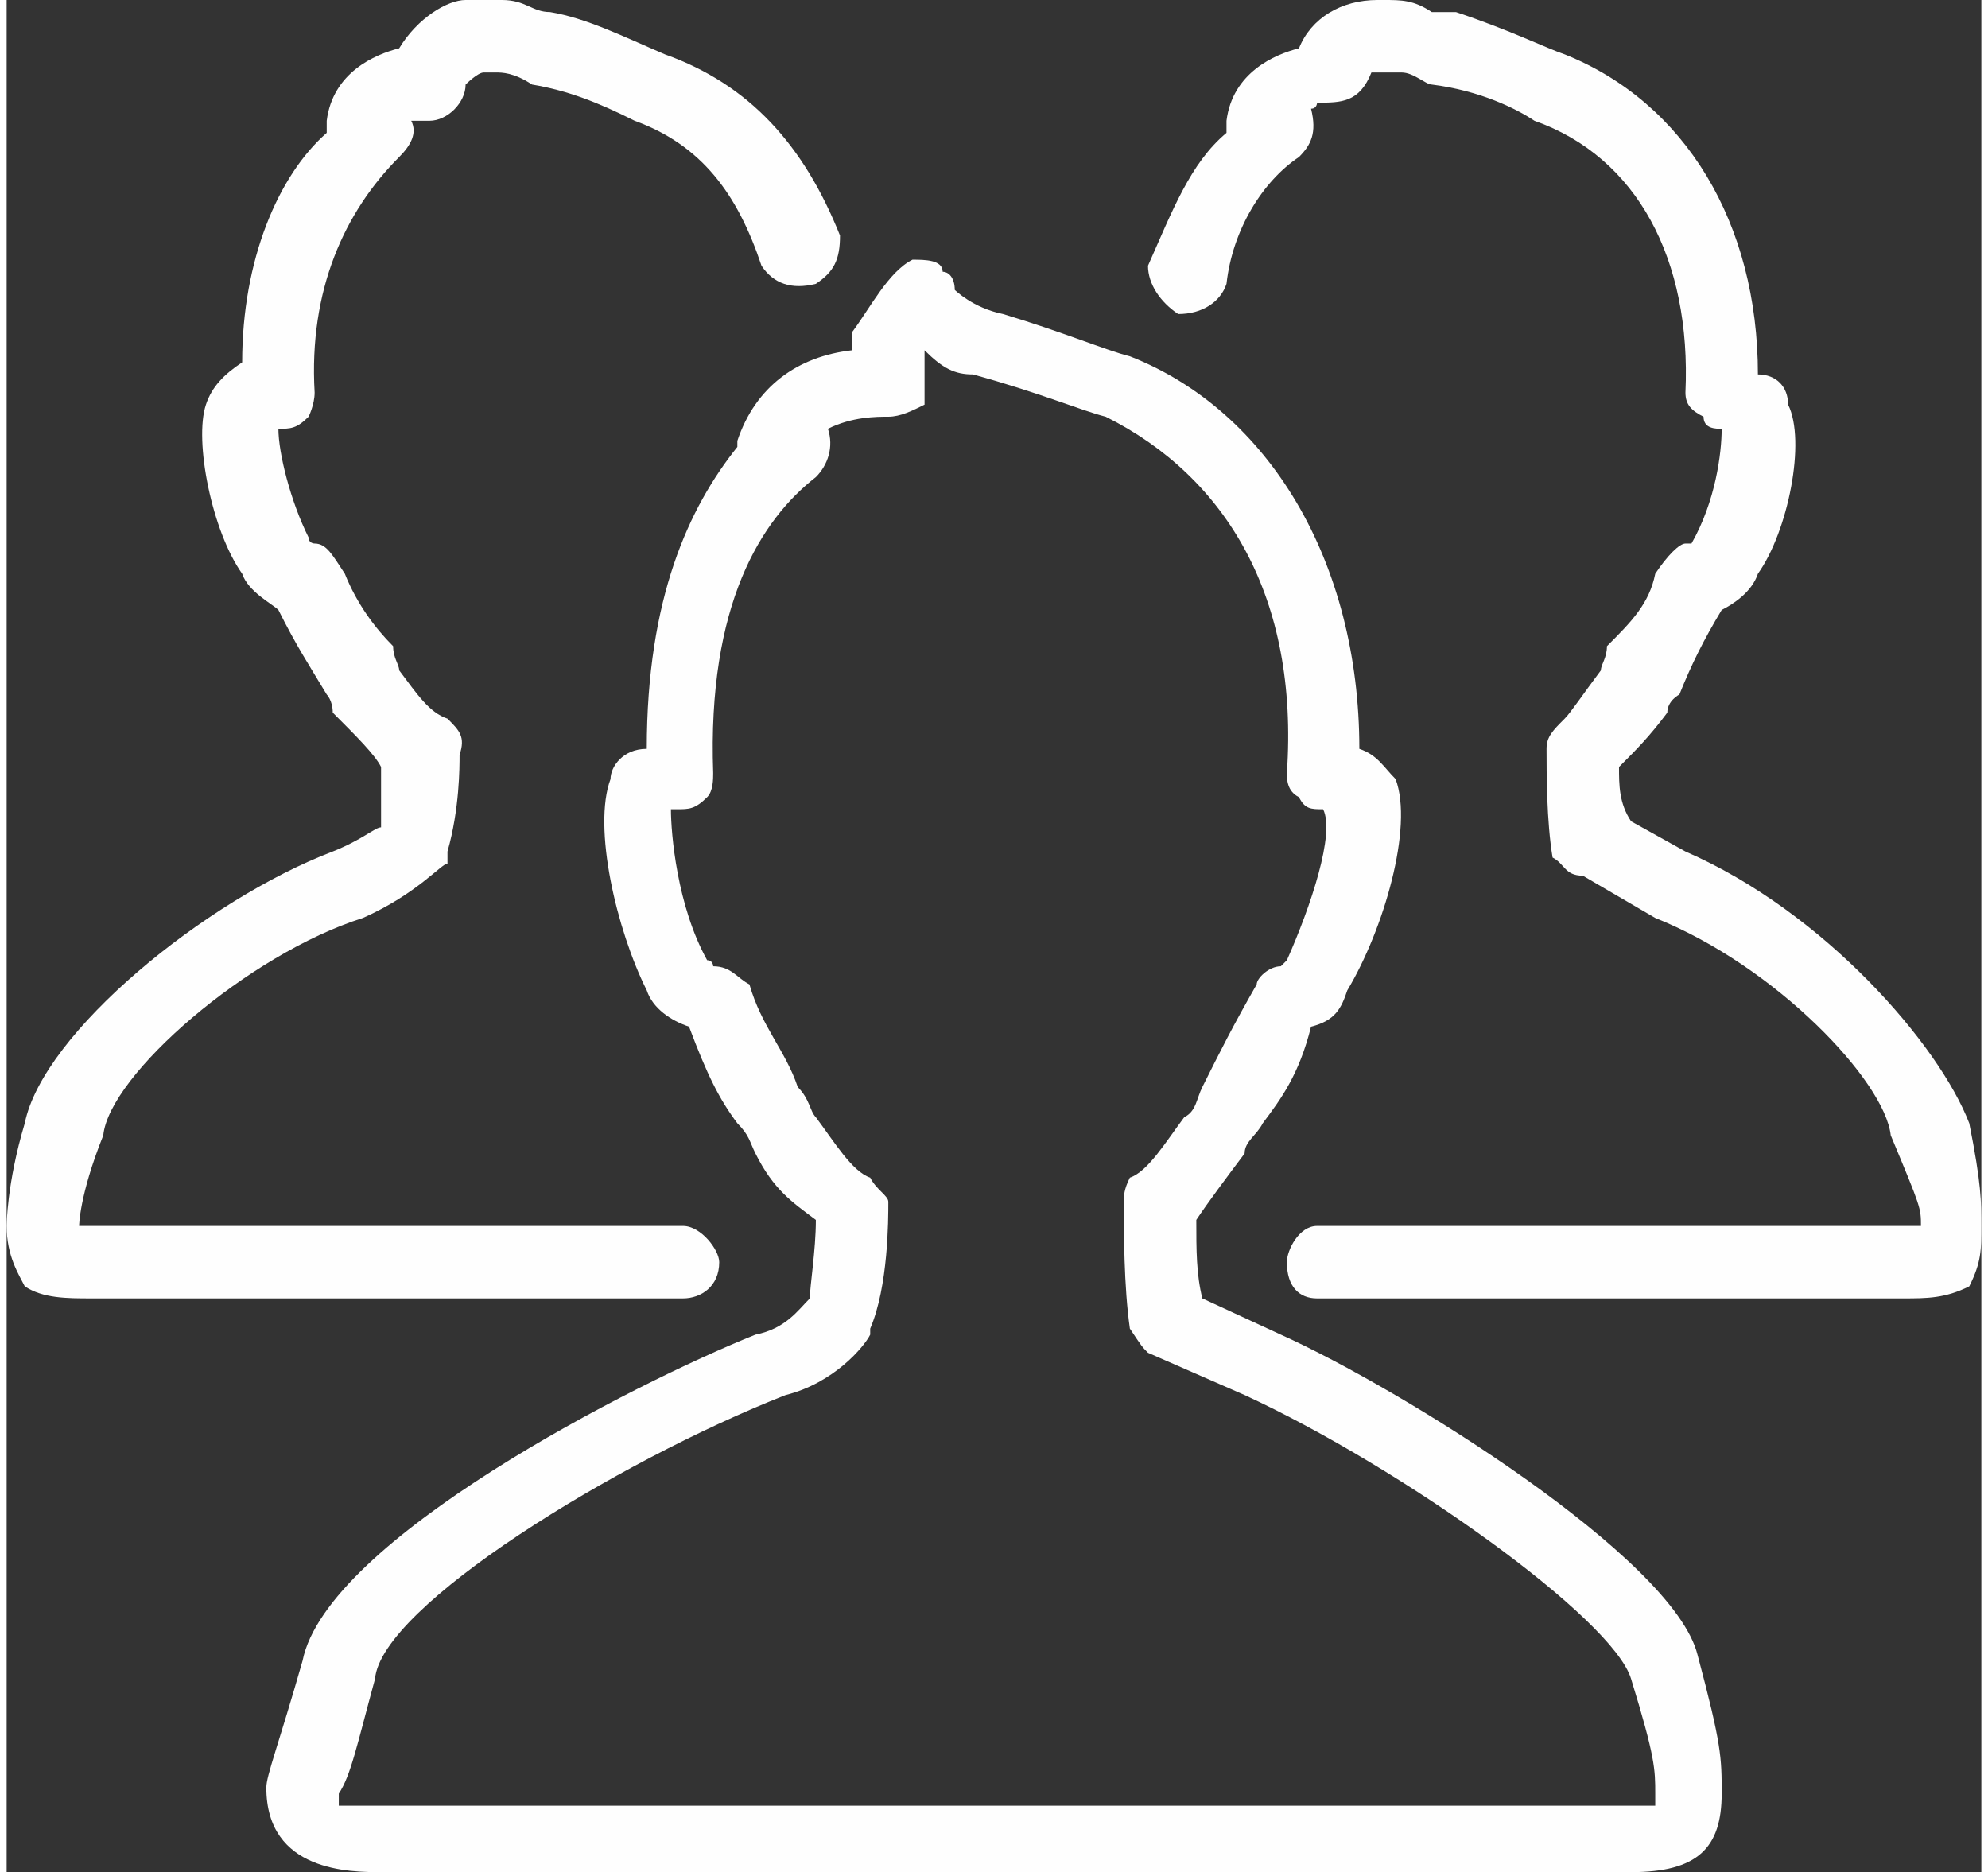
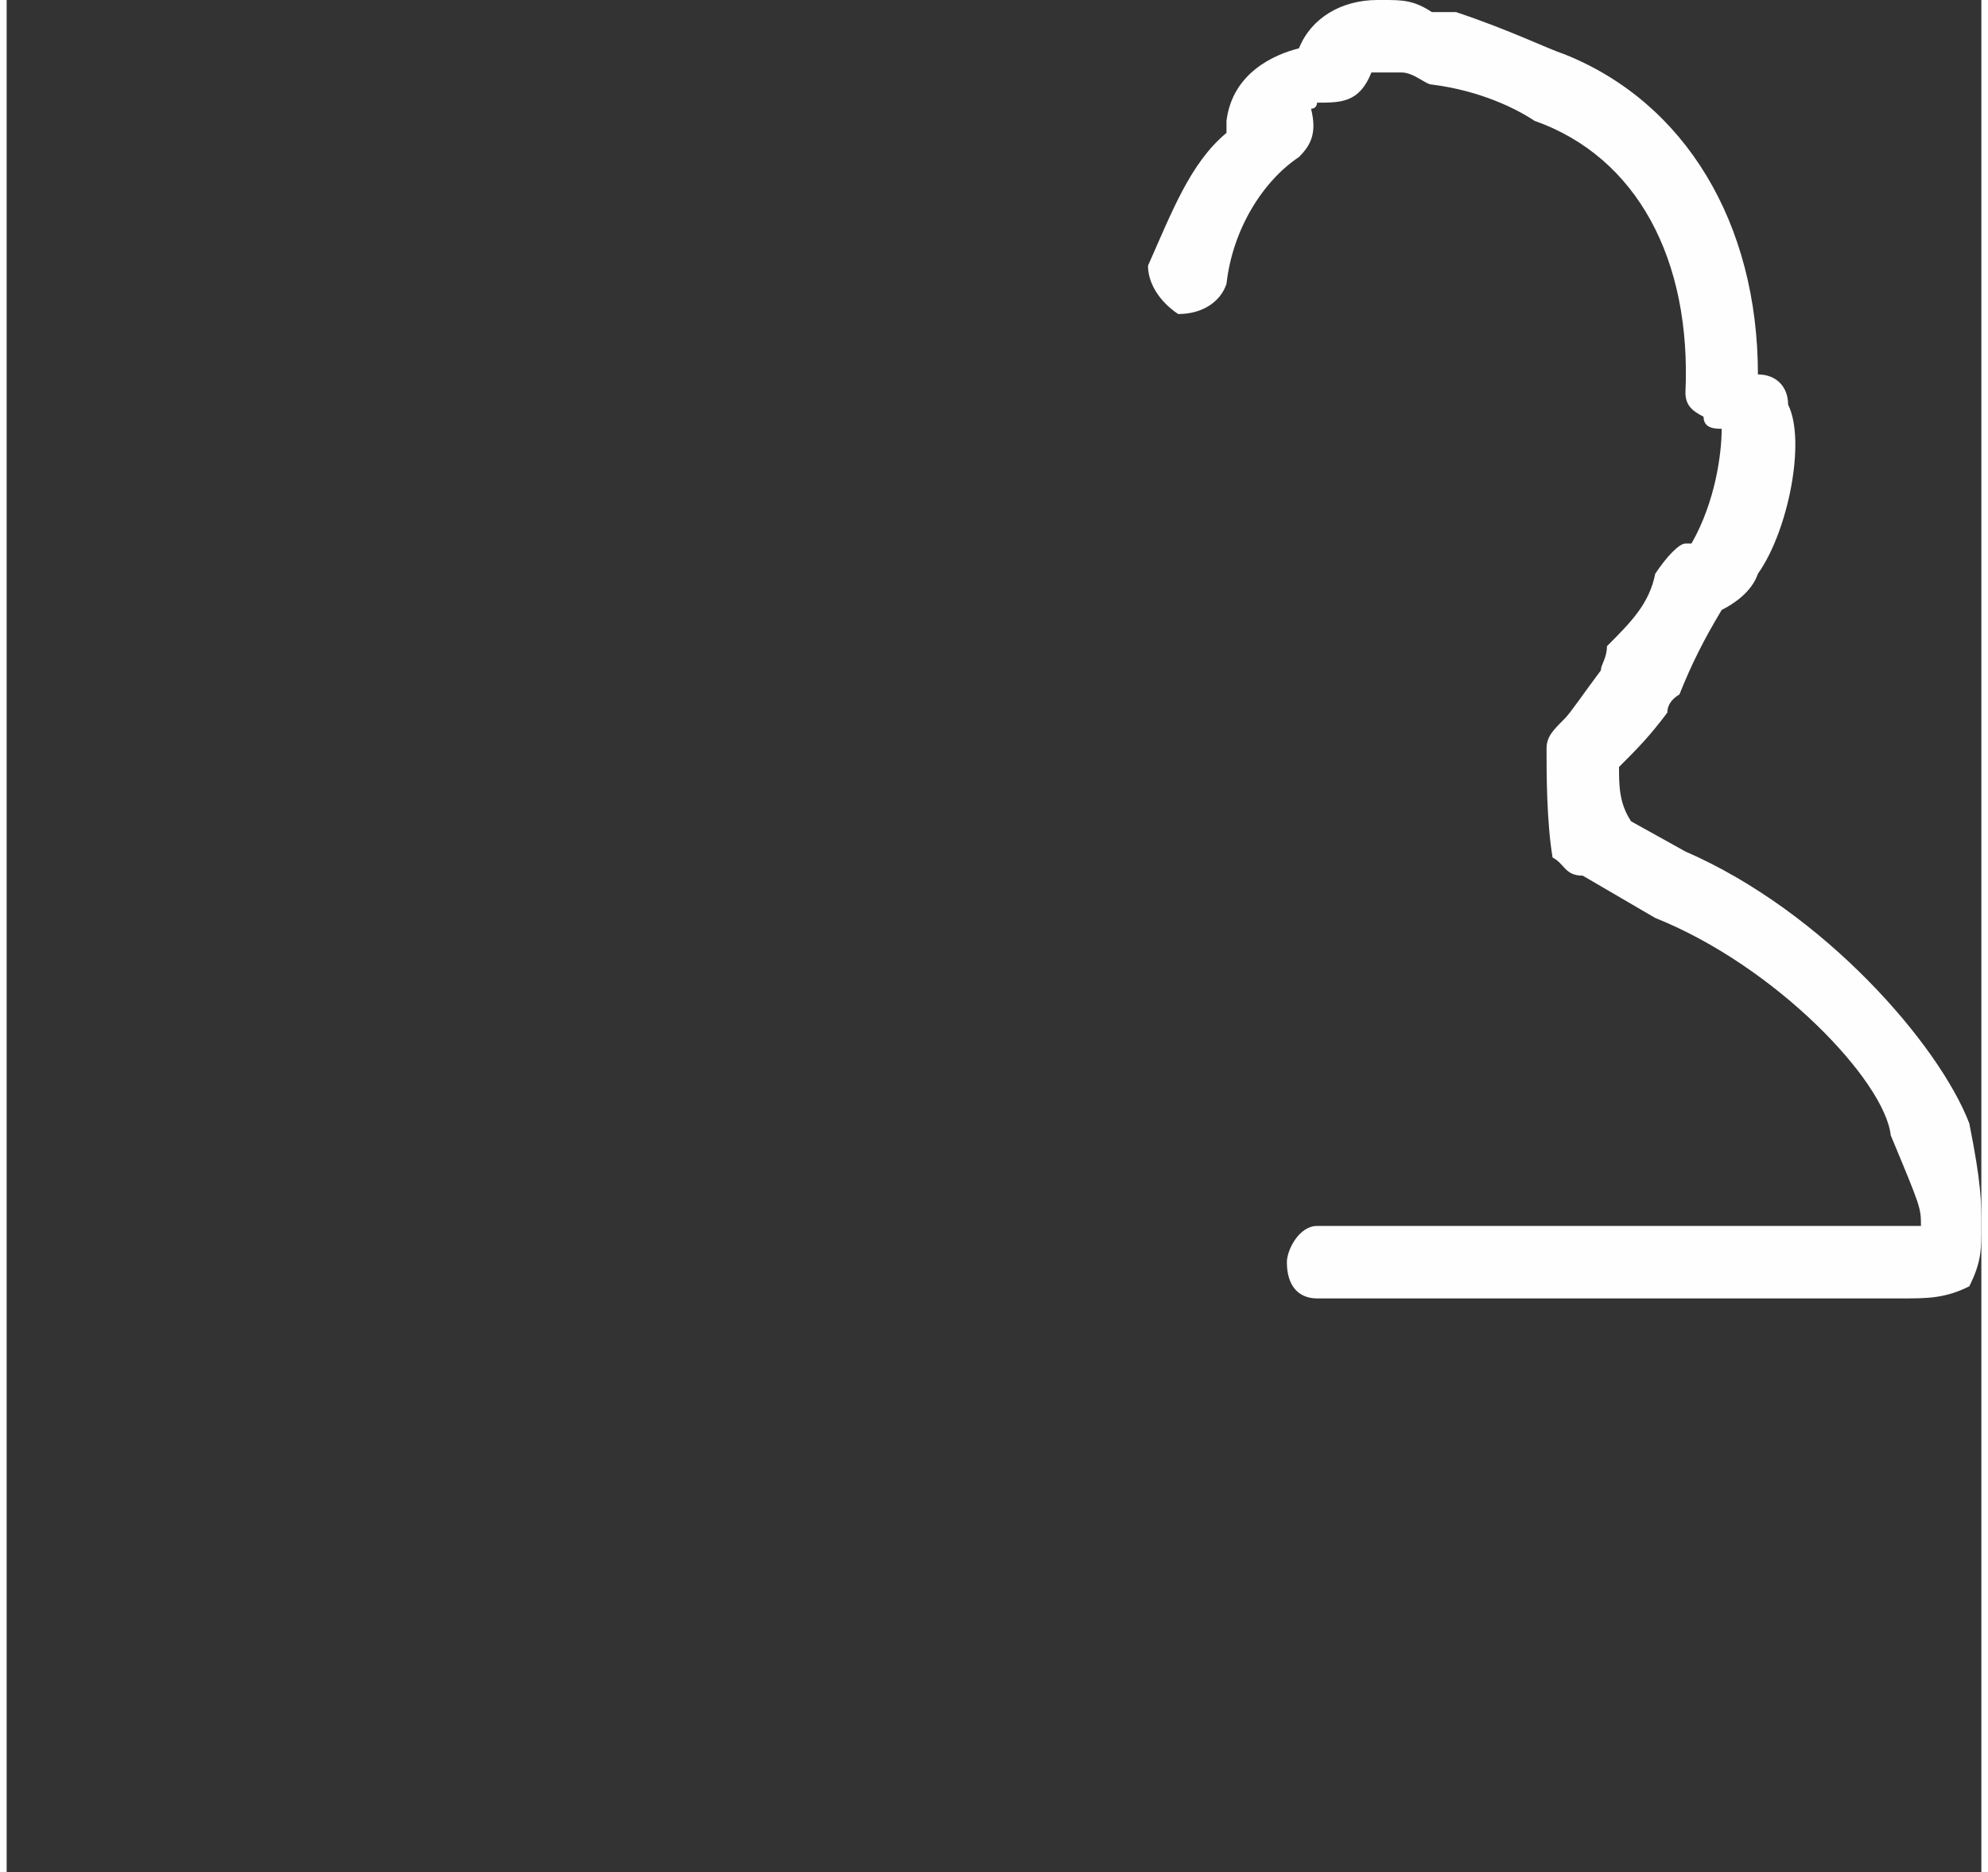
<svg xmlns="http://www.w3.org/2000/svg" xml:space="preserve" width="360" height="339" version="1.1" style="" viewBox="0 0 327 310">
  <rect x="0" y="0" width="327" height="310" fill="#333333" stroke="none" />
  <defs>
    <style type="text/css">
   
    .fil0 {fill:#FEFEFE}
   
  </style>
  </defs>
  <g id="Ebene_x0020_1">
    <g id="_2108710433312">
      <path class="fil0" d="M314 215c4,0 7,0 11,-2 2,-4 2,-6 2,-10 0,-4 0,-7 -2,-17 -5,-13 -24,-35 -47,-45 -9,-5 -9,-5 -9,-5 -2,-3 -2,-6 -2,-9 3,-3 5,-5 8,-9 0,-2 2,-3 2,-3 2,-5 4,-9 7,-14 2,-1 5,-3 6,-6 5,-7 8,-22 5,-28 0,-3 -2,-5 -5,-5 0,-25 -12,-45 -32,-53 -3,-1 -9,-4 -18,-7 -2,0 -4,0 -4,0 -3,-2 -5,-2 -8,-2 0,0 -1,0 -1,0 -6,0 -11,3 -13,8 -4,1 -11,4 -12,12 0,0 0,2 0,2 -6,5 -9,13 -13,22 0,3 2,6 5,8 4,0 7,-2 8,-5 1,-9 6,-17 12,-21 2,-2 3,-4 2,-8 1,0 1,-1 1,-1 0,0 0,0 0,0 4,0 7,0 9,-5 0,0 1,0 2,0 2,0 2,0 3,0 2,0 4,2 5,2 8,1 14,4 17,6 17,6 26,23 25,45 0,2 1,3 3,4 0,2 2,2 3,2 0,4 -1,12 -5,19 -1,0 -1,0 -1,0 -1,0 -3,2 -5,5 -1,5 -4,8 -8,12 0,2 -1,3 -1,4 -3,4 -5,7 -6,8 -2,2 -3,3 -3,5 0,4 0,12 1,18 2,1 2,3 5,3 12,7 12,7 12,7 20,8 38,27 39,36 5,12 5,12 5,15 0,0 0,0 0,0 0,0 -5,0 -6,0 -2,0 -4,0 -5,0 -89,0 -89,0 -89,0 -3,0 -5,4 -5,6 0,4 2,6 5,6l97 0 0 0z" />
-       <path class="fil0" d="M112 215c3,0 6,-2 6,-6 0,-2 -3,-6 -6,-6 -92,0 -92,0 -92,0 -1,0 -3,0 -3,0 -1,0 -5,0 -5,0 0,0 0,0 0,0 0,0 0,-5 4,-15 1,-10 24,-30 43,-36 9,-4 13,-9 14,-9 0,-1 0,-1 0,-2 2,-7 2,-14 2,-16 1,-3 0,-4 -2,-6 -3,-1 -5,-4 -8,-8 0,-1 -1,-2 -1,-4 -3,-3 -6,-7 -8,-12 -2,-3 -3,-5 -5,-5 0,0 -1,0 -1,-1 -3,-6 -5,-14 -5,-18 2,0 3,0 5,-2 0,0 1,-2 1,-4 -1,-17 5,-30 14,-39 2,-2 3,-4 2,-6 1,0 1,0 1,0 0,0 2,0 2,0 3,0 6,-3 6,-6 0,0 2,-2 3,-2 0,0 2,0 2,0 1,0 3,0 6,2 6,1 11,3 17,6 11,4 17,12 21,24 2,3 5,4 9,3 3,-2 4,-4 4,-8 -6,-15 -15,-25 -29,-30 -7,-3 -13,-6 -19,-7 -3,0 -4,-2 -8,-2 0,0 -1,0 -3,0 -1,0 -1,0 -3,0 -3,0 -8,3 -11,8 -4,1 -11,4 -12,12 0,0 0,2 0,2 -8,7 -14,21 -14,38 -3,2 -5,4 -6,7 -2,6 1,21 6,28 1,3 5,5 6,6 3,6 5,9 8,14 0,0 1,1 1,3 4,4 7,7 8,9 0,3 0,7 0,10 -1,0 -3,2 -8,4 -21,8 -48,30 -51,45 -3,10 -3,17 -3,17 0,5 2,8 3,10 3,2 7,2 11,2l98 0 0 0z" />
-       <path class="fil0" d="M269 310c11,0 15,-4 15,-13 0,-6 0,-8 -4,-23 -4,-16 -49,-44 -69,-53 -13,-6 -13,-6 -13,-6 -1,-4 -1,-8 -1,-13 2,-3 5,-7 8,-11 0,-2 2,-3 3,-5 3,-4 6,-8 8,-16 4,-1 5,-3 6,-6 6,-10 11,-27 8,-35 -2,-2 -3,-4 -6,-5 0,-31 -15,-56 -38,-65 -4,-1 -11,-4 -21,-7 -5,-1 -8,-4 -8,-4 0,-2 -1,-3 -2,-3 0,-2 -3,-2 -5,-2 -4,2 -7,8 -10,12 0,0 0,2 0,3 -9,1 -16,6 -19,15 0,0 0,1 0,1 -8,10 -15,25 -15,50 -4,0 -6,3 -6,5 -3,8 1,25 6,35 1,3 4,5 7,6 3,8 5,12 8,16 2,2 2,3 3,5 3,6 6,8 10,11 0,5 -1,11 -1,13 -2,2 -4,5 -9,6 -20,8 -71,34 -75,54 -4,14 -6,19 -6,21 0,0 0,0 0,0 0,14 14,14 19,14l207 0 0 0zm4 -11c0,0 -2,0 -4,0 0,0 -2,0 -3,0 -2,0 -3,0 -4,0 -194,0 -194,0 -194,0 -2,0 -3,0 -3,0 -3,0 -3,0 -3,0 -5,0 -5,0 -7,0 0,0 0,-2 0,-2 2,-3 3,-8 6,-19 1,-12 40,-36 68,-47 8,-2 13,-8 14,-10 0,0 0,0 0,-1 3,-7 3,-18 3,-21 0,-1 -2,-2 -3,-4 -3,-1 -6,-6 -9,-10 -1,-1 -1,-3 -3,-5 -2,-6 -6,-10 -8,-17 -2,-1 -3,-3 -6,-3 0,0 0,-1 -1,-1 -5,-9 -6,-21 -6,-25 0,0 1,0 1,0 2,0 3,0 5,-2 1,-1 1,-3 1,-4 -1,-28 8,-42 17,-49 2,-2 3,-5 2,-8 4,-2 8,-2 10,-2 0,0 0,0 0,0 2,0 4,-1 6,-2 0,-2 0,-5 0,-6 0,0 0,-2 0,-3 3,3 5,4 8,4 11,3 18,6 22,7 20,10 32,30 30,59 0,1 0,3 2,4 1,2 2,2 4,2 0,0 0,0 0,0 2,4 -2,16 -6,25 0,0 -1,1 -1,1 -2,0 -4,2 -4,3 -4,7 -6,11 -9,17 -1,2 -1,4 -3,5 -3,4 -6,9 -9,10 -1,2 -1,3 -1,4 0,5 0,14 1,21 2,3 2,3 3,4 16,7 16,7 16,7 26,12 61,37 64,47 4,13 4,15 4,19 0,0 0,2 0,2l0 0z" />
    </g>
  </g>
</svg>